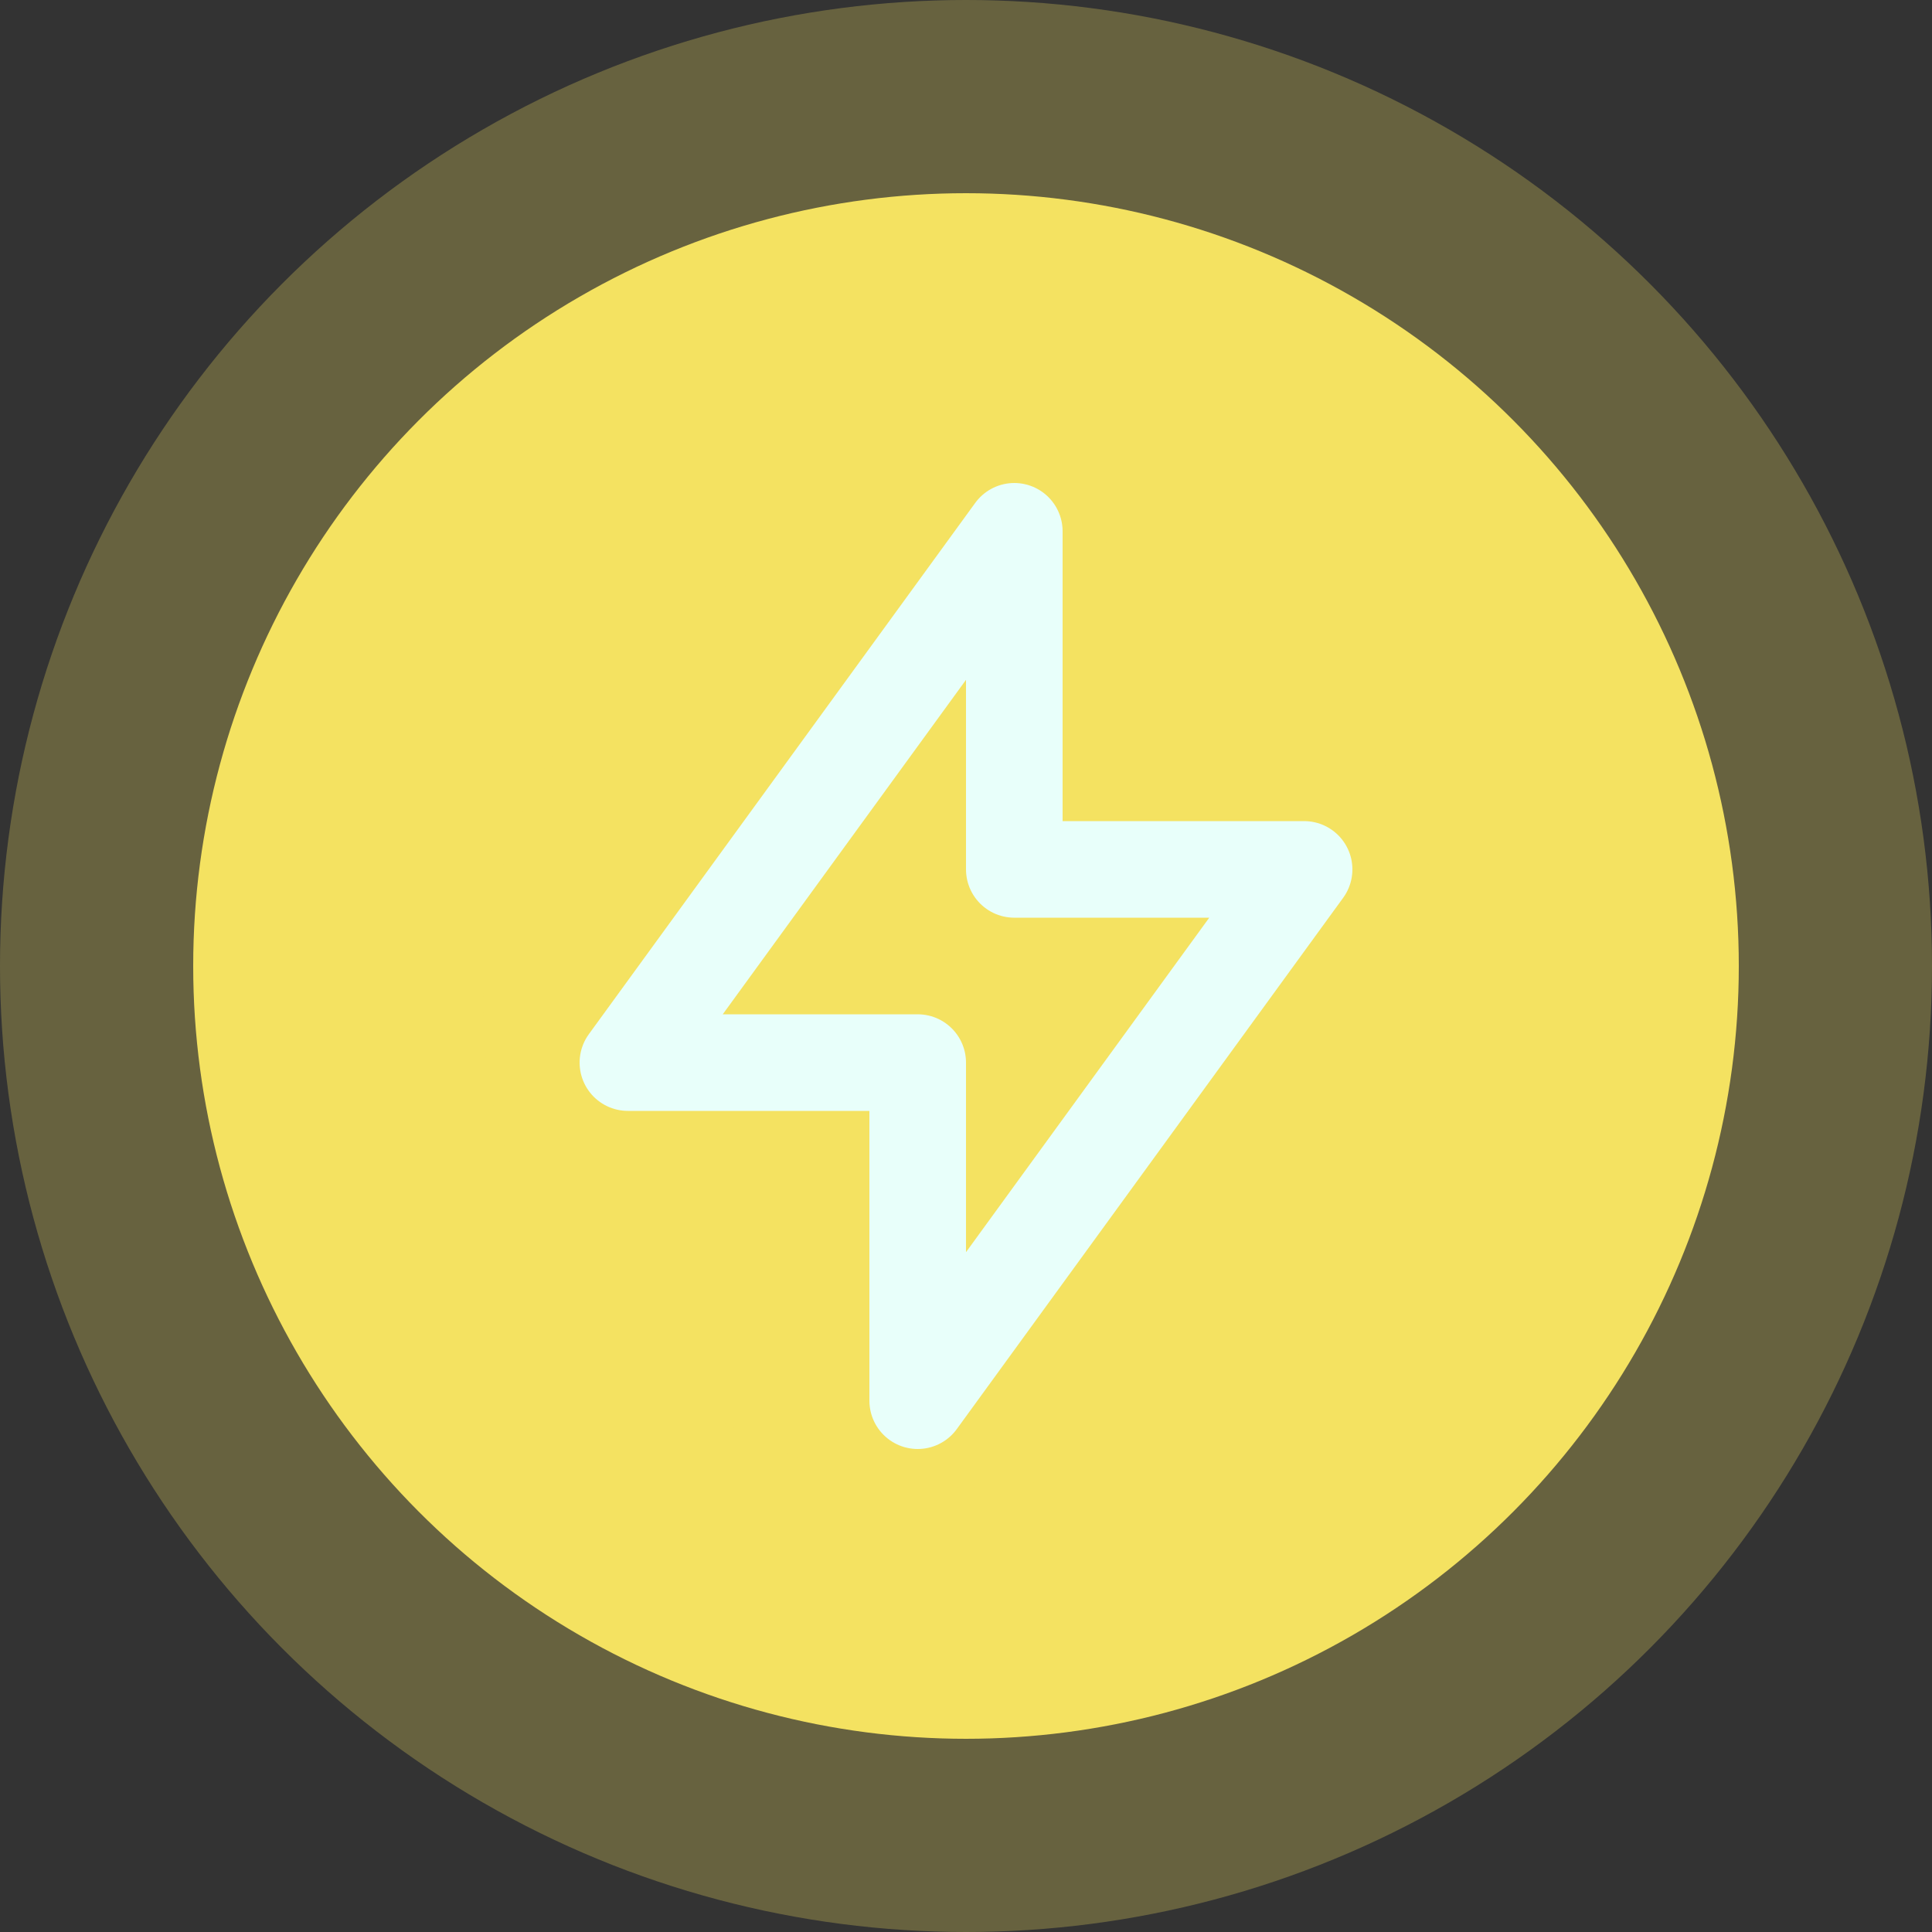
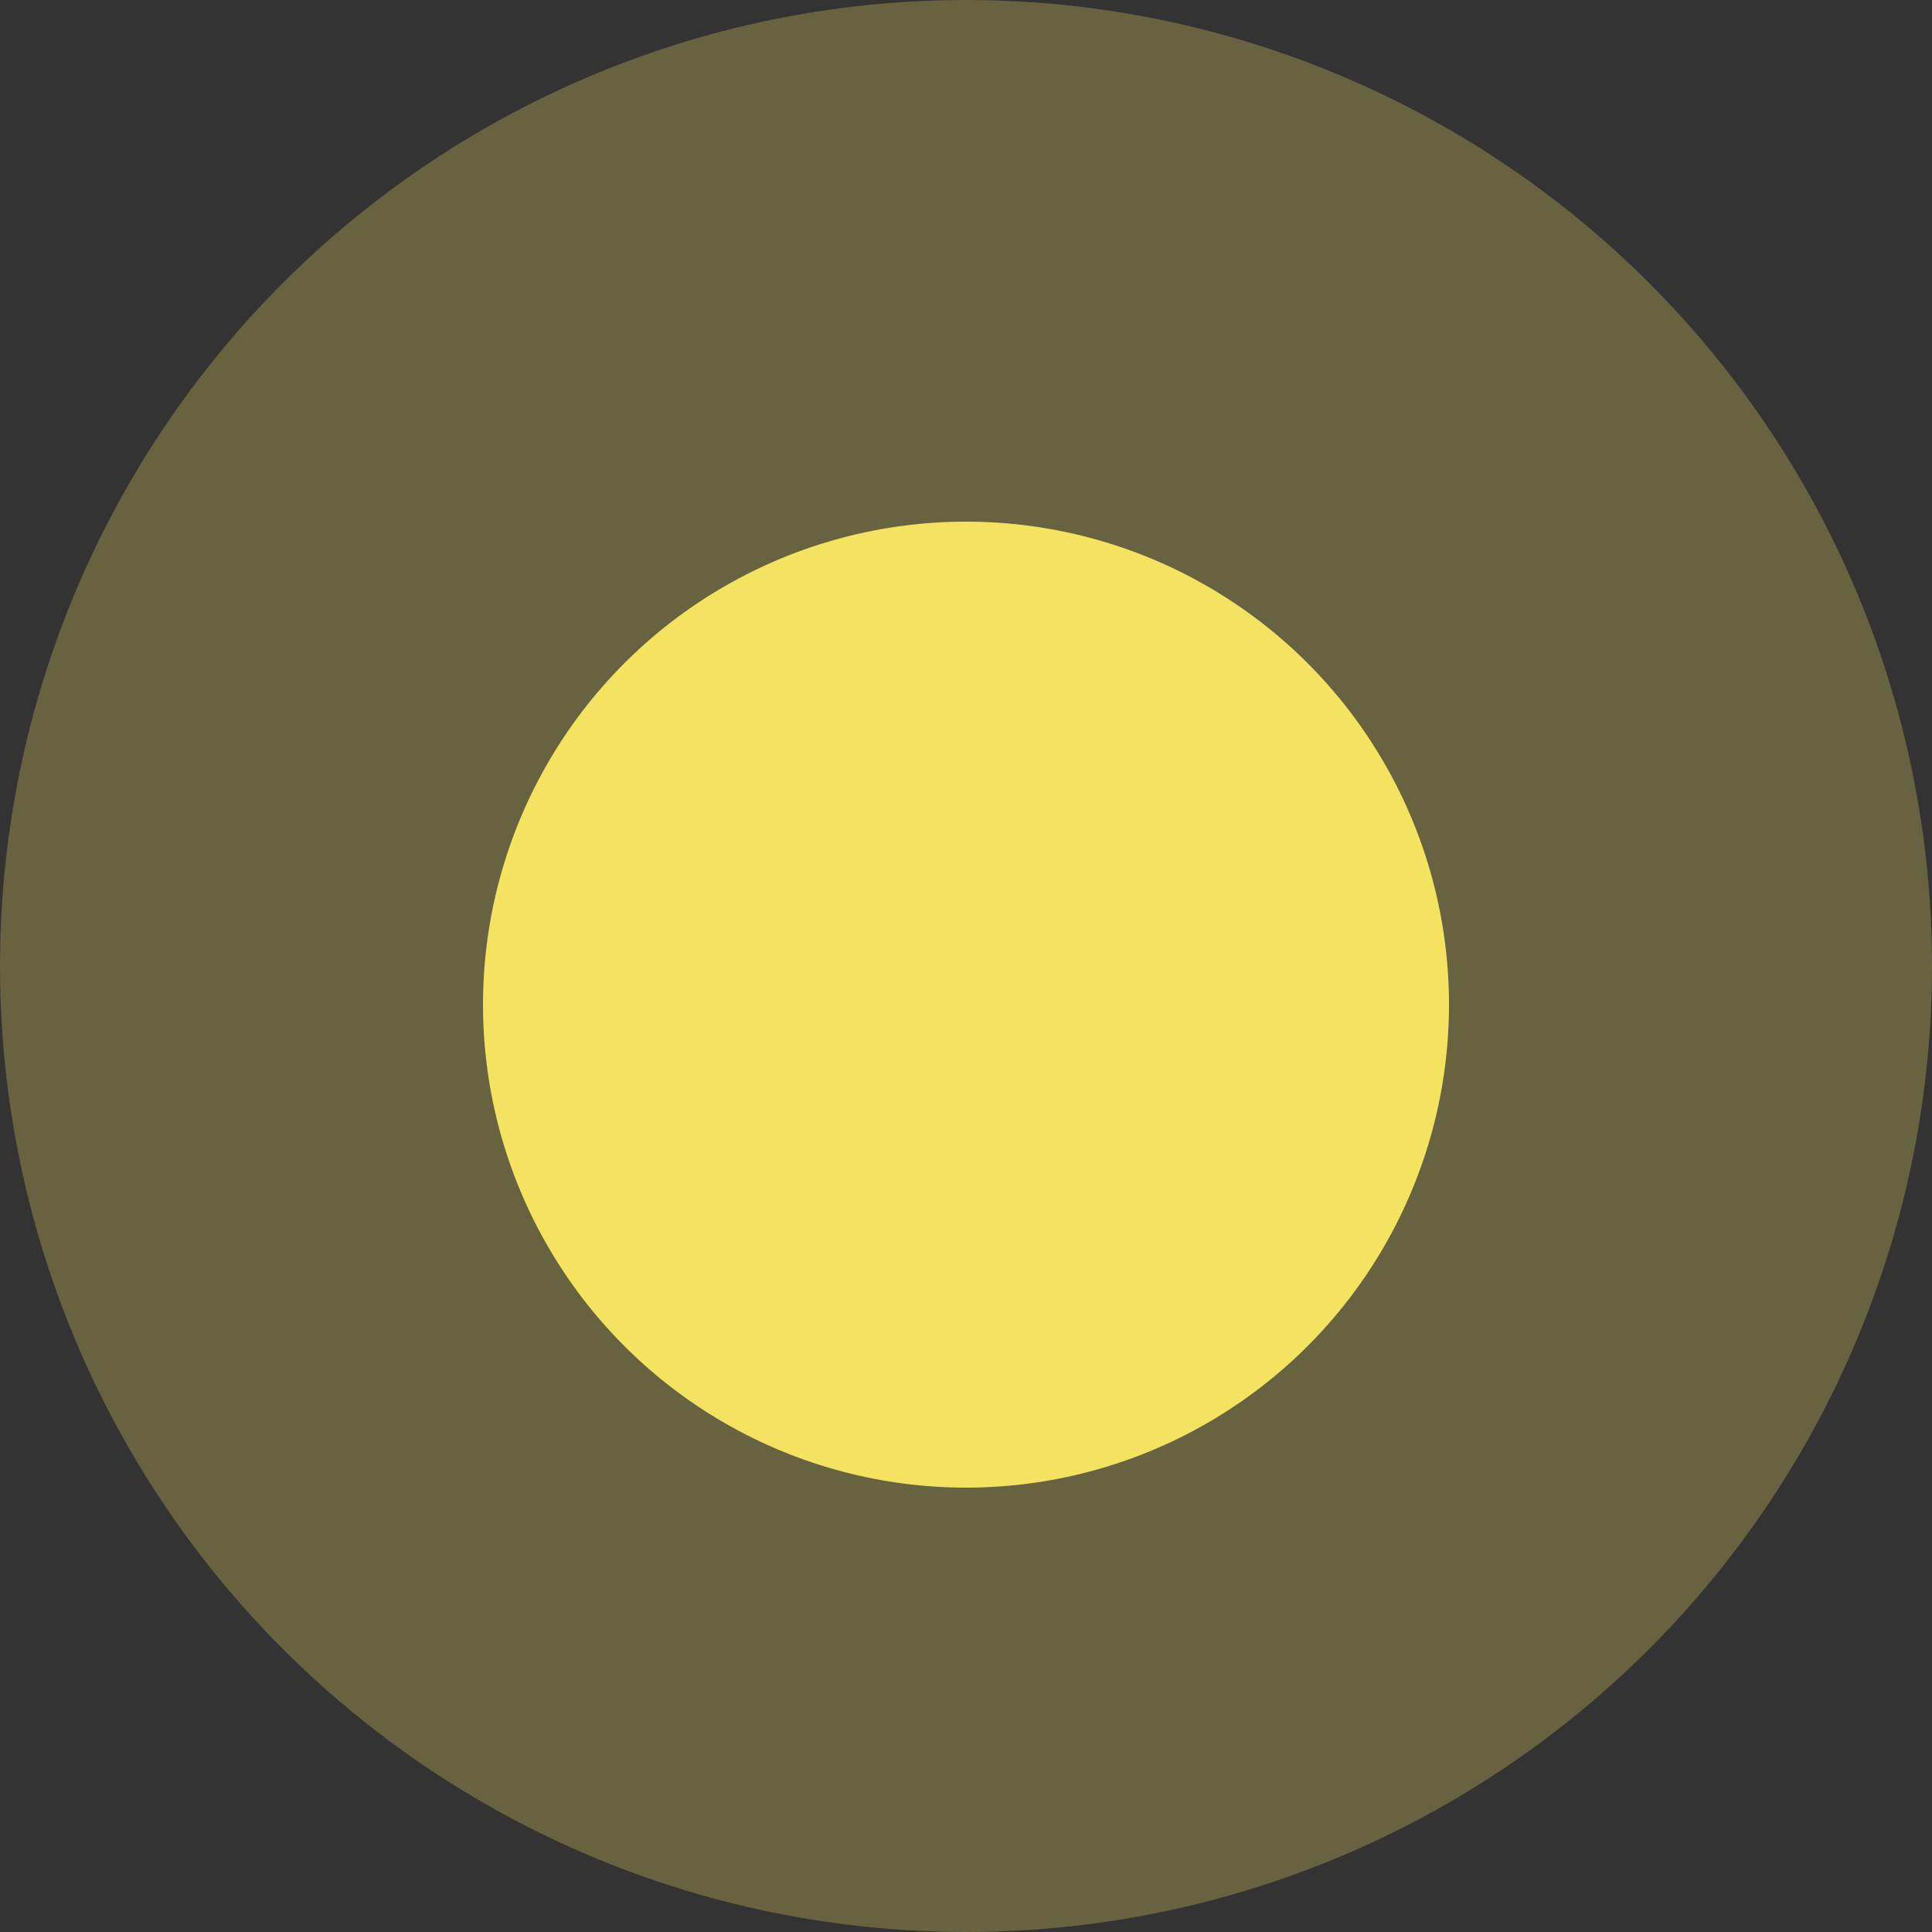
<svg xmlns="http://www.w3.org/2000/svg" width="100" height="100" viewBox="0 0 100 100" fill="none">
  <rect x="0" y="0" width="100" height="100" fill="#333333" stroke="none" />
  <circle cx="50" cy="50" r="50" fill="#F4E261" fill-opacity="0.27" />
-   <circle cx="50" cy="50" r="40" fill="#F4E261" />
  <circle cx="50" cy="52" r="25" fill="#F4E261" />
-   <path d="M52.5 27.5V45H67.5L47.5 72.5V55H32.5L52.5 27.5Z" stroke="#E8FFFA" stroke-width="5" stroke-linecap="round" stroke-linejoin="round" />
</svg>